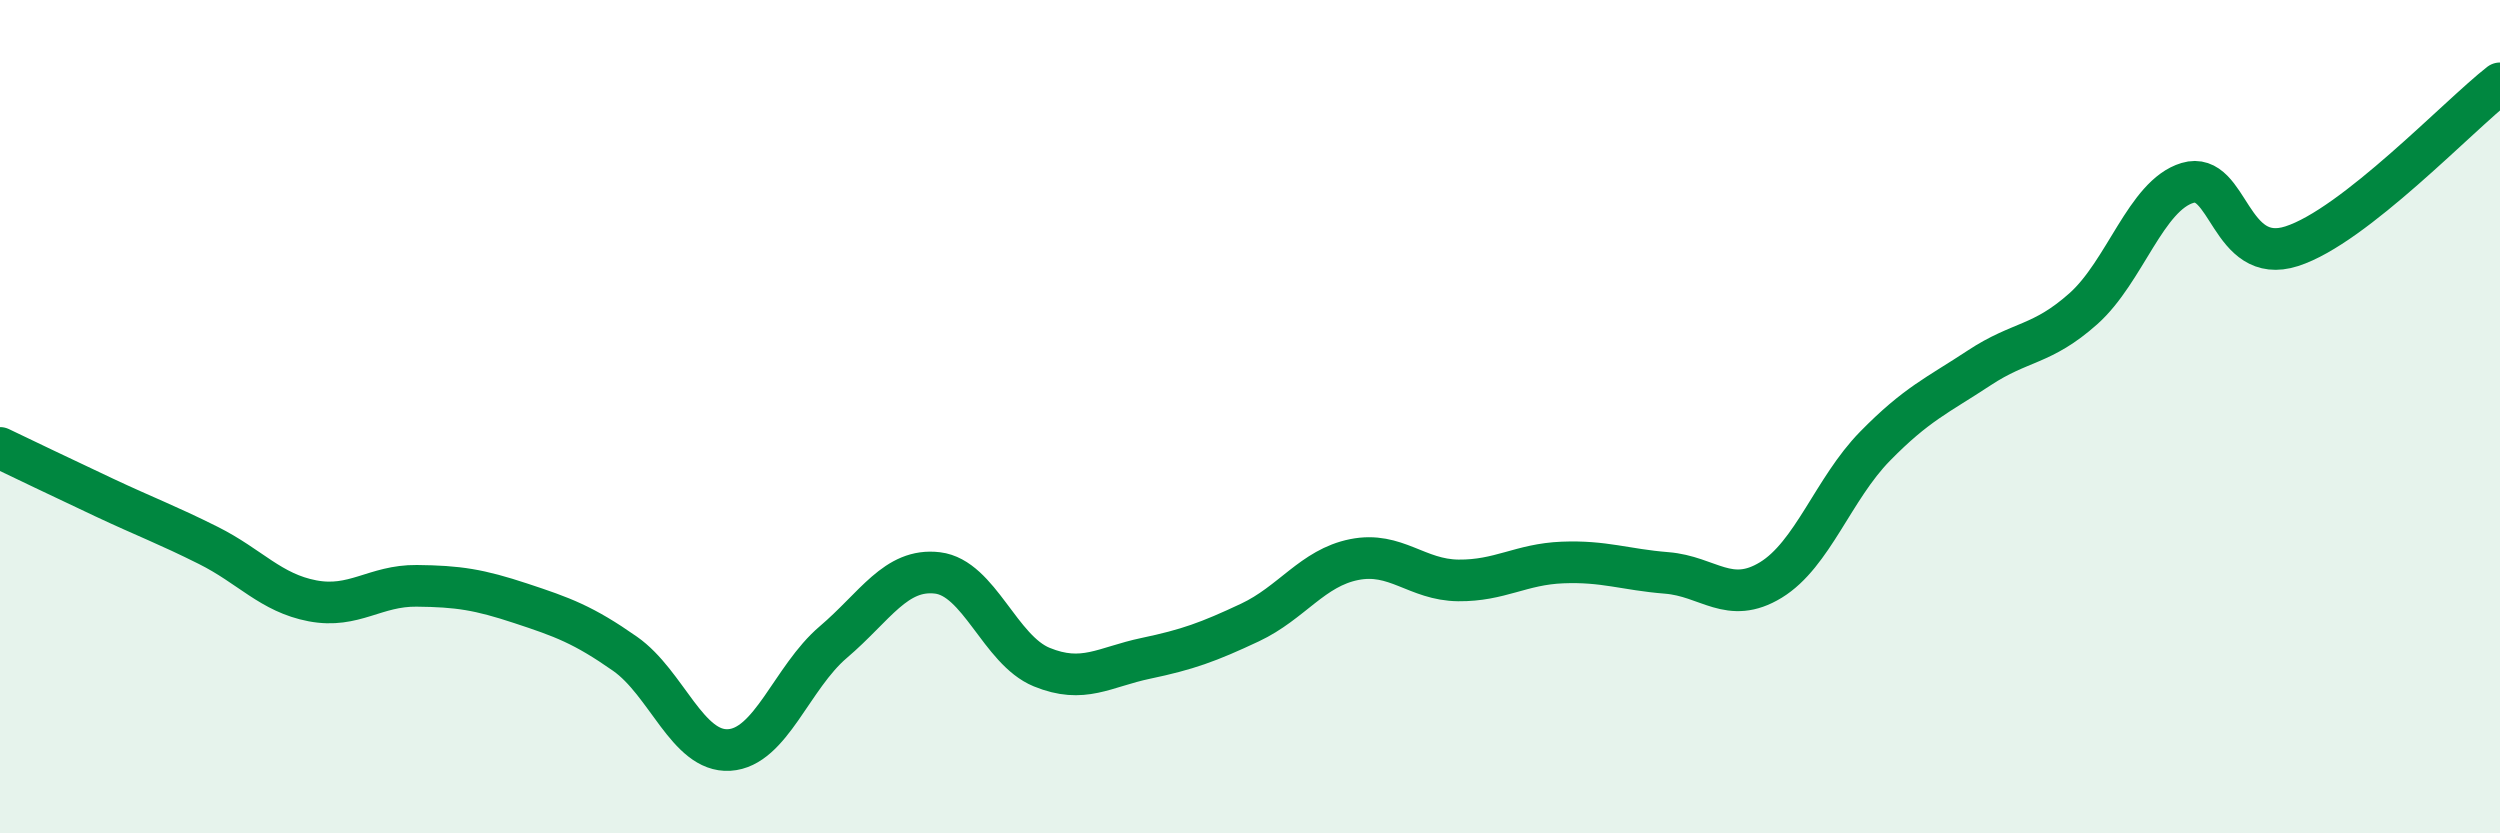
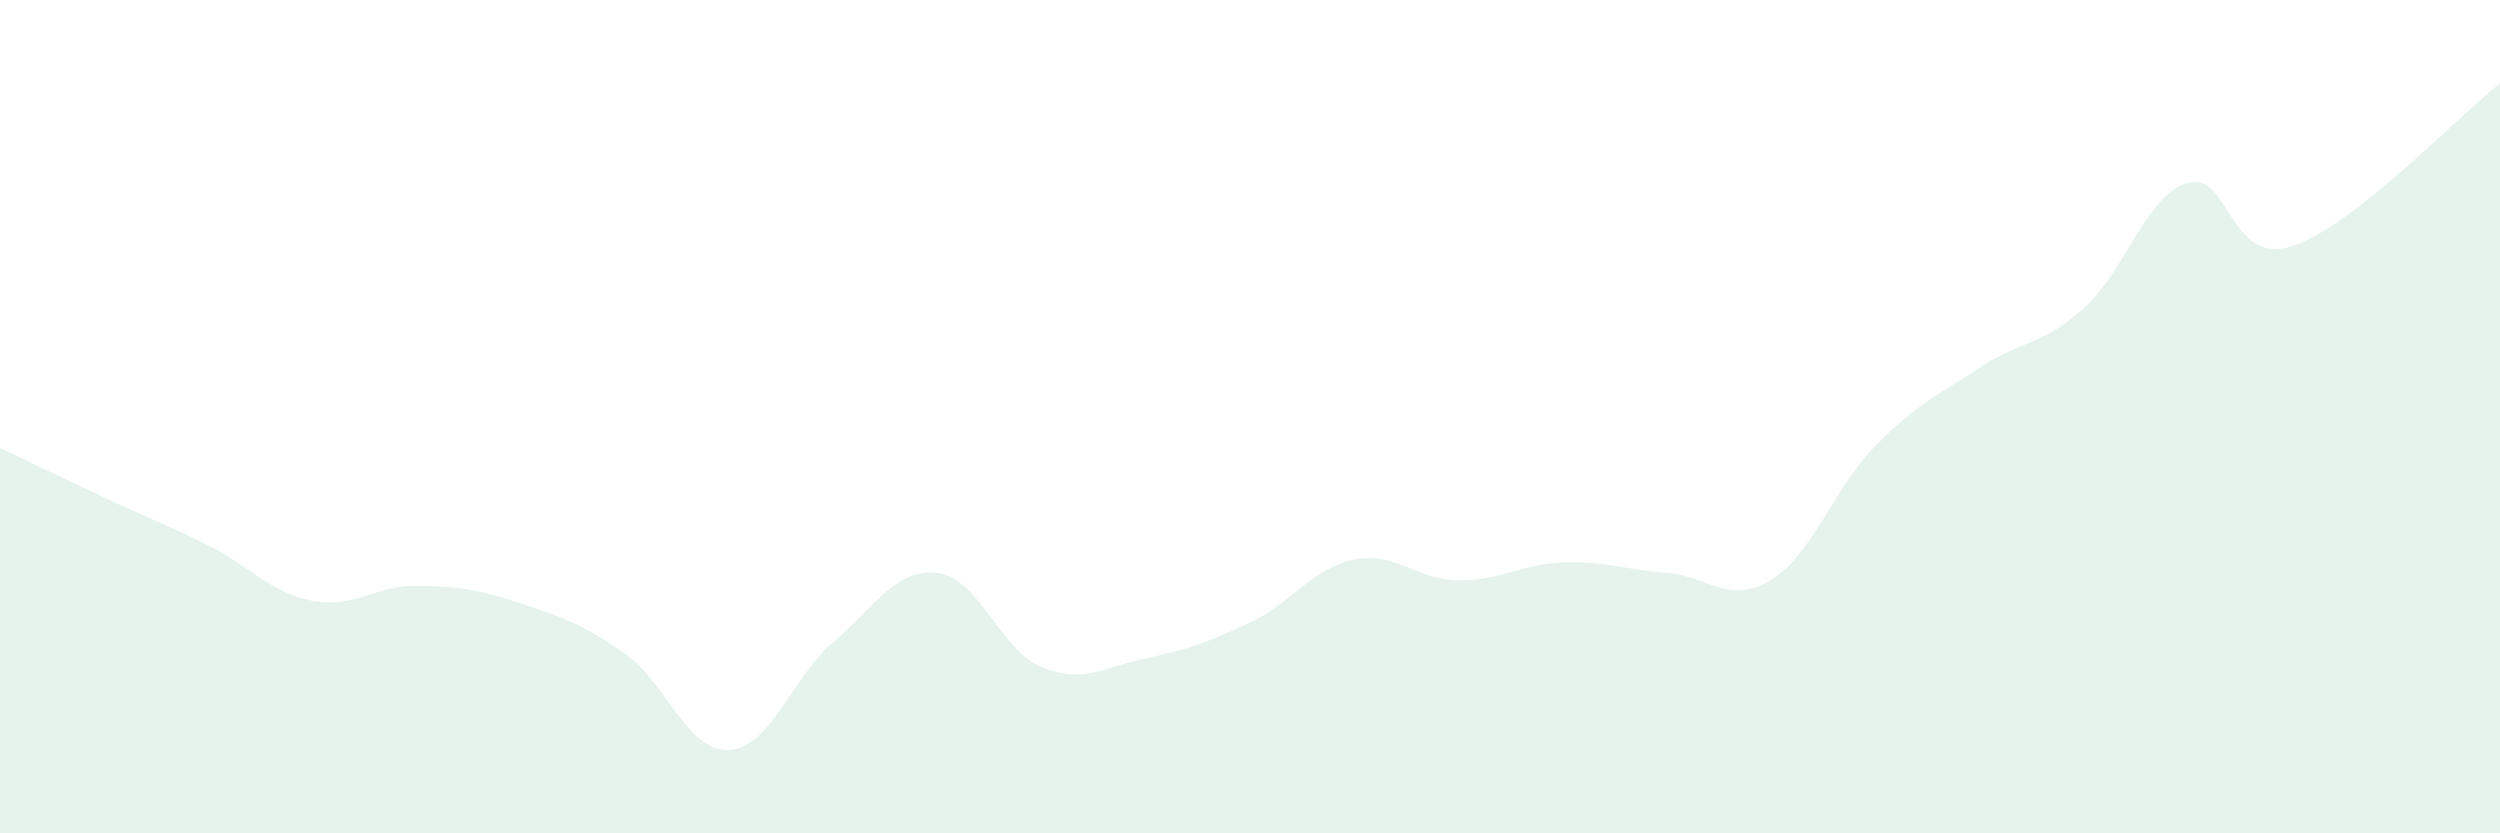
<svg xmlns="http://www.w3.org/2000/svg" width="60" height="20" viewBox="0 0 60 20">
  <path d="M 0,10.75 C 0.5,10.99 1.5,11.47 2.5,11.94 C 3.5,12.41 4,12.59 5,13.09 C 6,13.59 6.5,14.23 7.5,14.42 C 8.5,14.61 9,14.05 10,14.06 C 11,14.07 11.5,14.15 12.5,14.48 C 13.5,14.81 14,14.99 15,15.69 C 16,16.39 16.5,18.06 17.5,18 C 18.5,17.94 19,16.26 20,15.41 C 21,14.56 21.5,13.63 22.5,13.75 C 23.5,13.87 24,15.6 25,16.01 C 26,16.42 26.5,16.01 27.5,15.8 C 28.5,15.59 29,15.41 30,14.94 C 31,14.47 31.5,13.63 32.5,13.43 C 33.5,13.23 34,13.92 35,13.93 C 36,13.94 36.5,13.54 37.5,13.5 C 38.5,13.46 39,13.67 40,13.75 C 41,13.83 41.5,14.53 42.5,13.92 C 43.5,13.31 44,11.73 45,10.71 C 46,9.69 46.5,9.49 47.5,8.83 C 48.5,8.17 49,8.3 50,7.41 C 51,6.52 51.5,4.69 52.5,4.39 C 53.5,4.09 53.5,6.39 55,5.91 C 56.5,5.43 59,2.78 60,2L60 20L0 20Z" fill="#008740" opacity="0.1" stroke-linecap="round" stroke-linejoin="round" />
-   <path d="M 0,10.75 C 0.5,10.99 1.5,11.47 2.5,11.94 C 3.5,12.41 4,12.59 5,13.09 C 6,13.59 6.5,14.23 7.5,14.42 C 8.5,14.61 9,14.05 10,14.06 C 11,14.07 11.5,14.15 12.5,14.48 C 13.5,14.81 14,14.99 15,15.69 C 16,16.39 16.5,18.06 17.5,18 C 18.5,17.94 19,16.26 20,15.41 C 21,14.56 21.5,13.63 22.5,13.75 C 23.5,13.87 24,15.6 25,16.01 C 26,16.42 26.5,16.01 27.5,15.8 C 28.5,15.59 29,15.41 30,14.94 C 31,14.47 31.5,13.63 32.5,13.43 C 33.5,13.23 34,13.92 35,13.93 C 36,13.94 36.5,13.54 37.5,13.5 C 38.5,13.46 39,13.67 40,13.75 C 41,13.83 41.5,14.53 42.5,13.92 C 43.5,13.31 44,11.73 45,10.71 C 46,9.69 46.5,9.49 47.5,8.83 C 48.5,8.17 49,8.3 50,7.41 C 51,6.52 51.5,4.69 52.5,4.39 C 53.5,4.09 53.5,6.39 55,5.91 C 56.5,5.43 59,2.78 60,2" stroke="#008740" stroke-width="1" fill="none" stroke-linecap="round" stroke-linejoin="round" />
</svg>